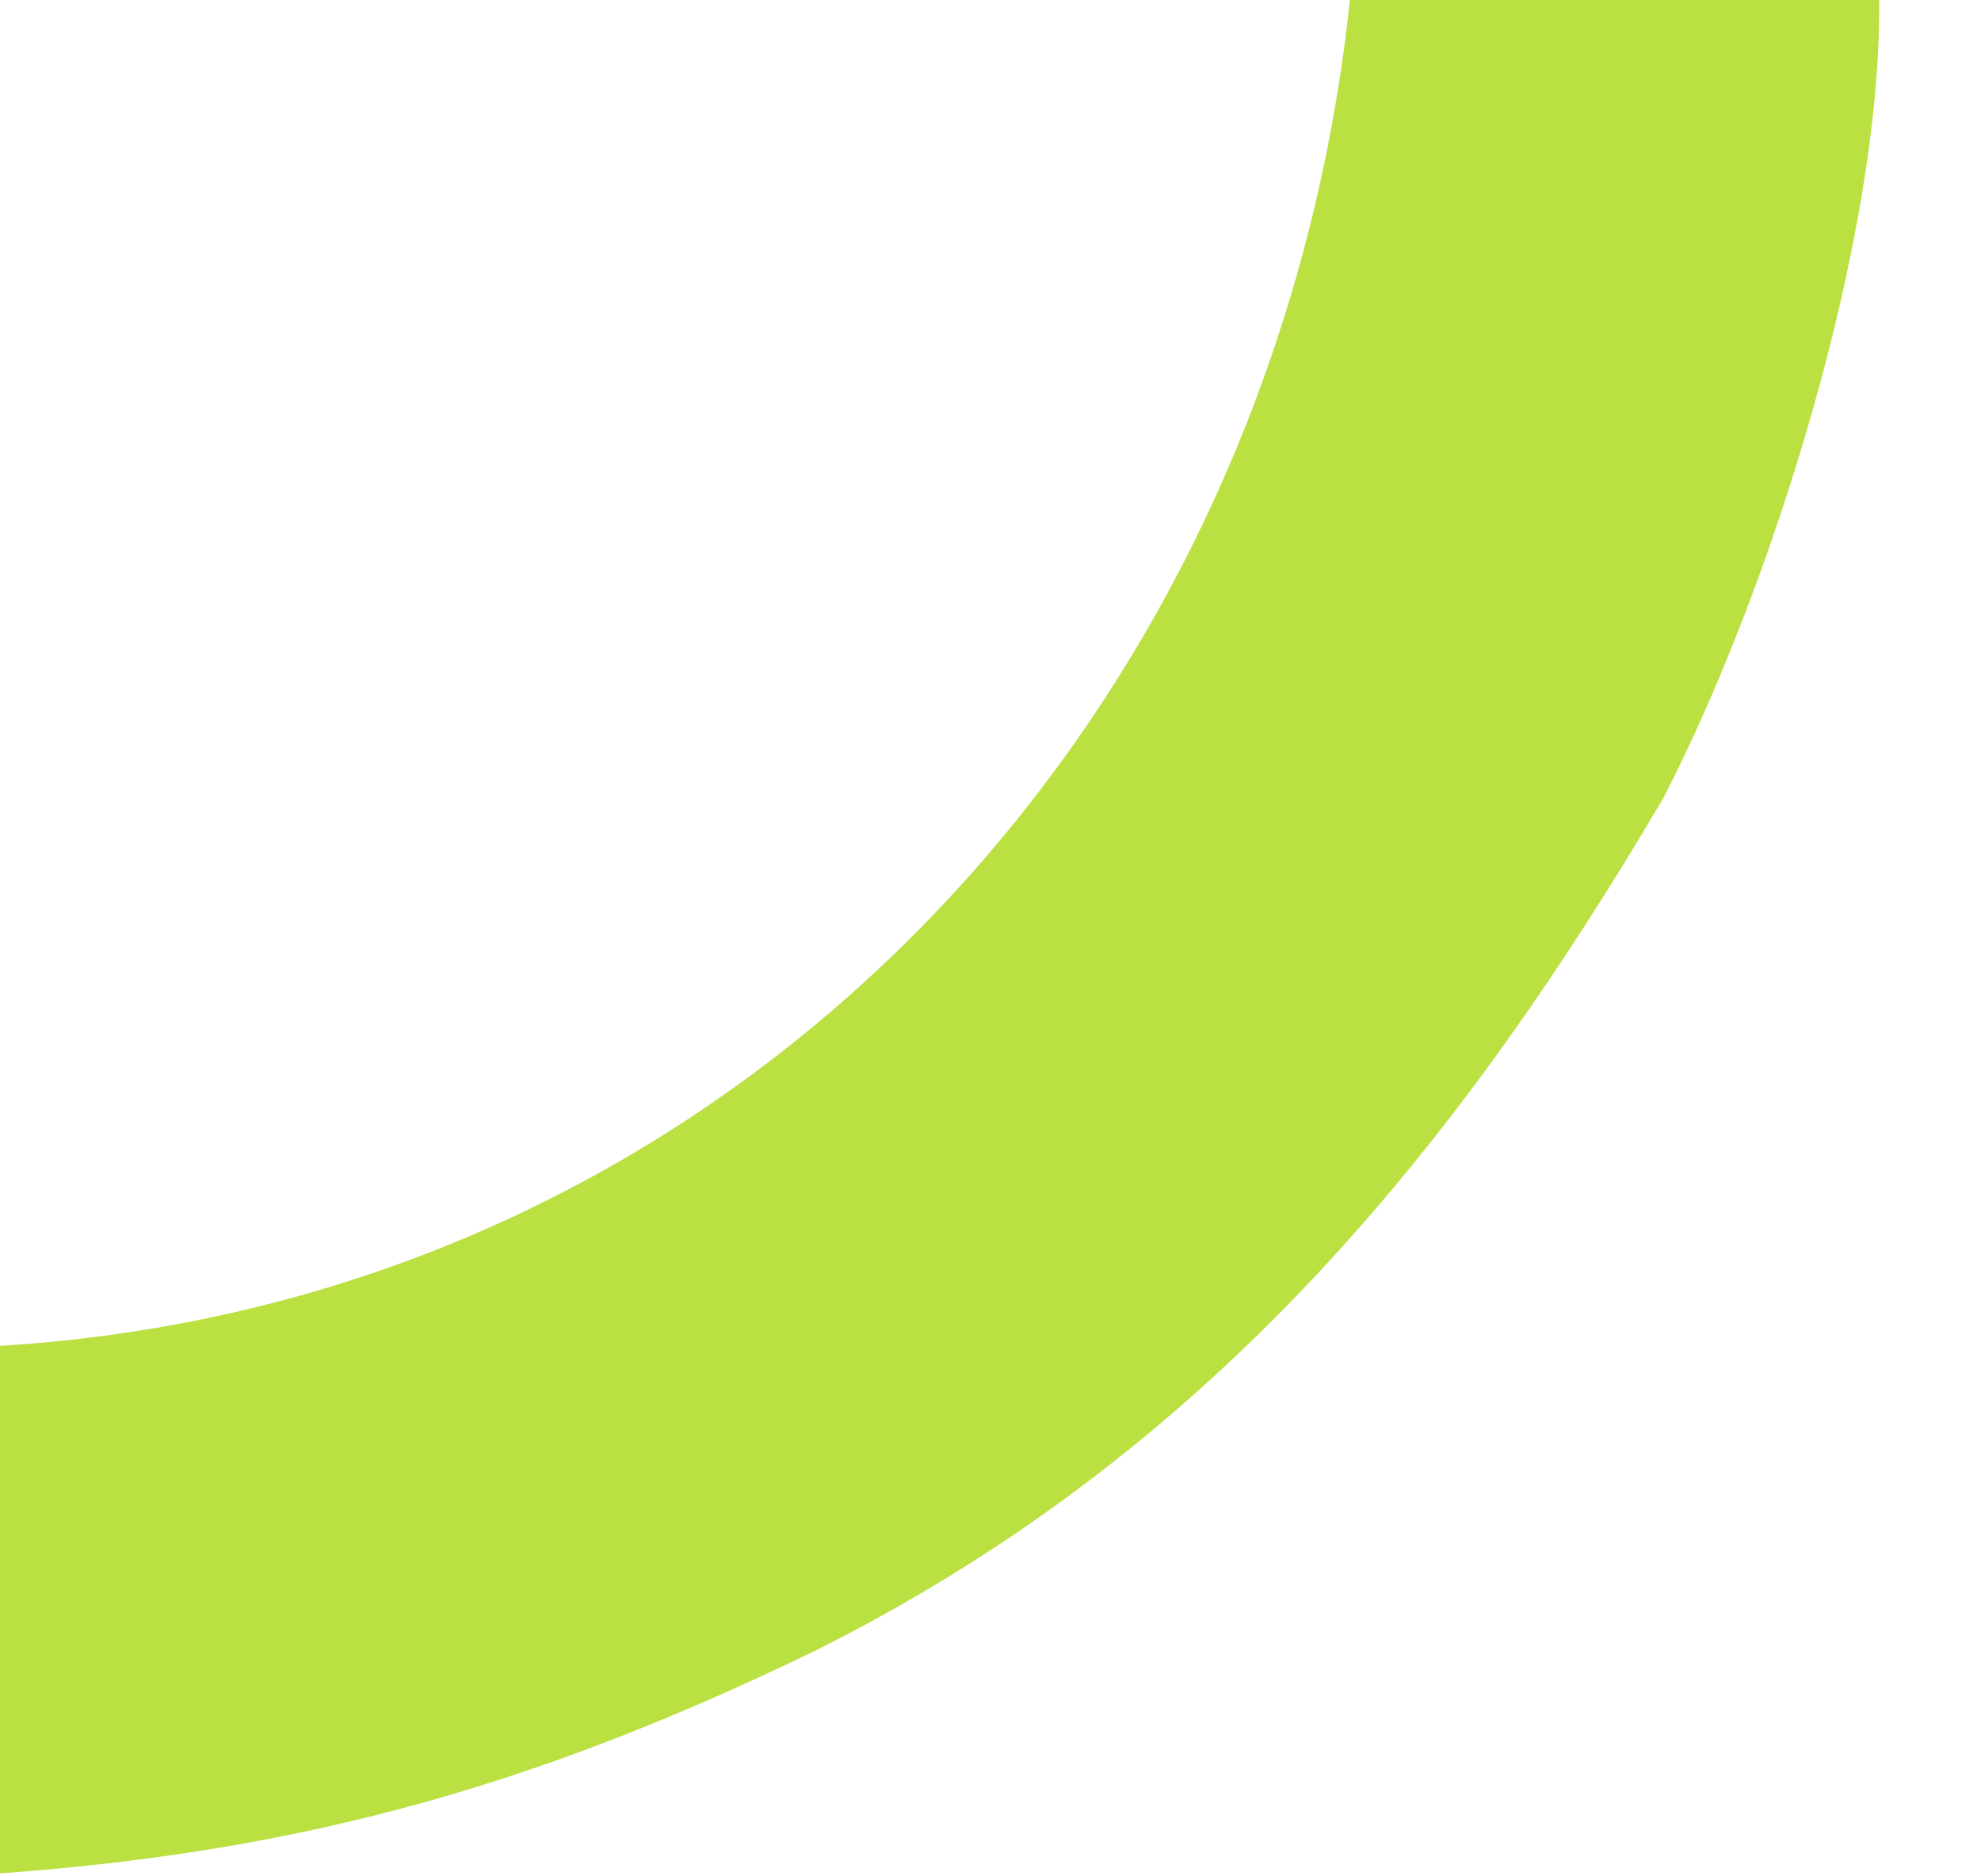
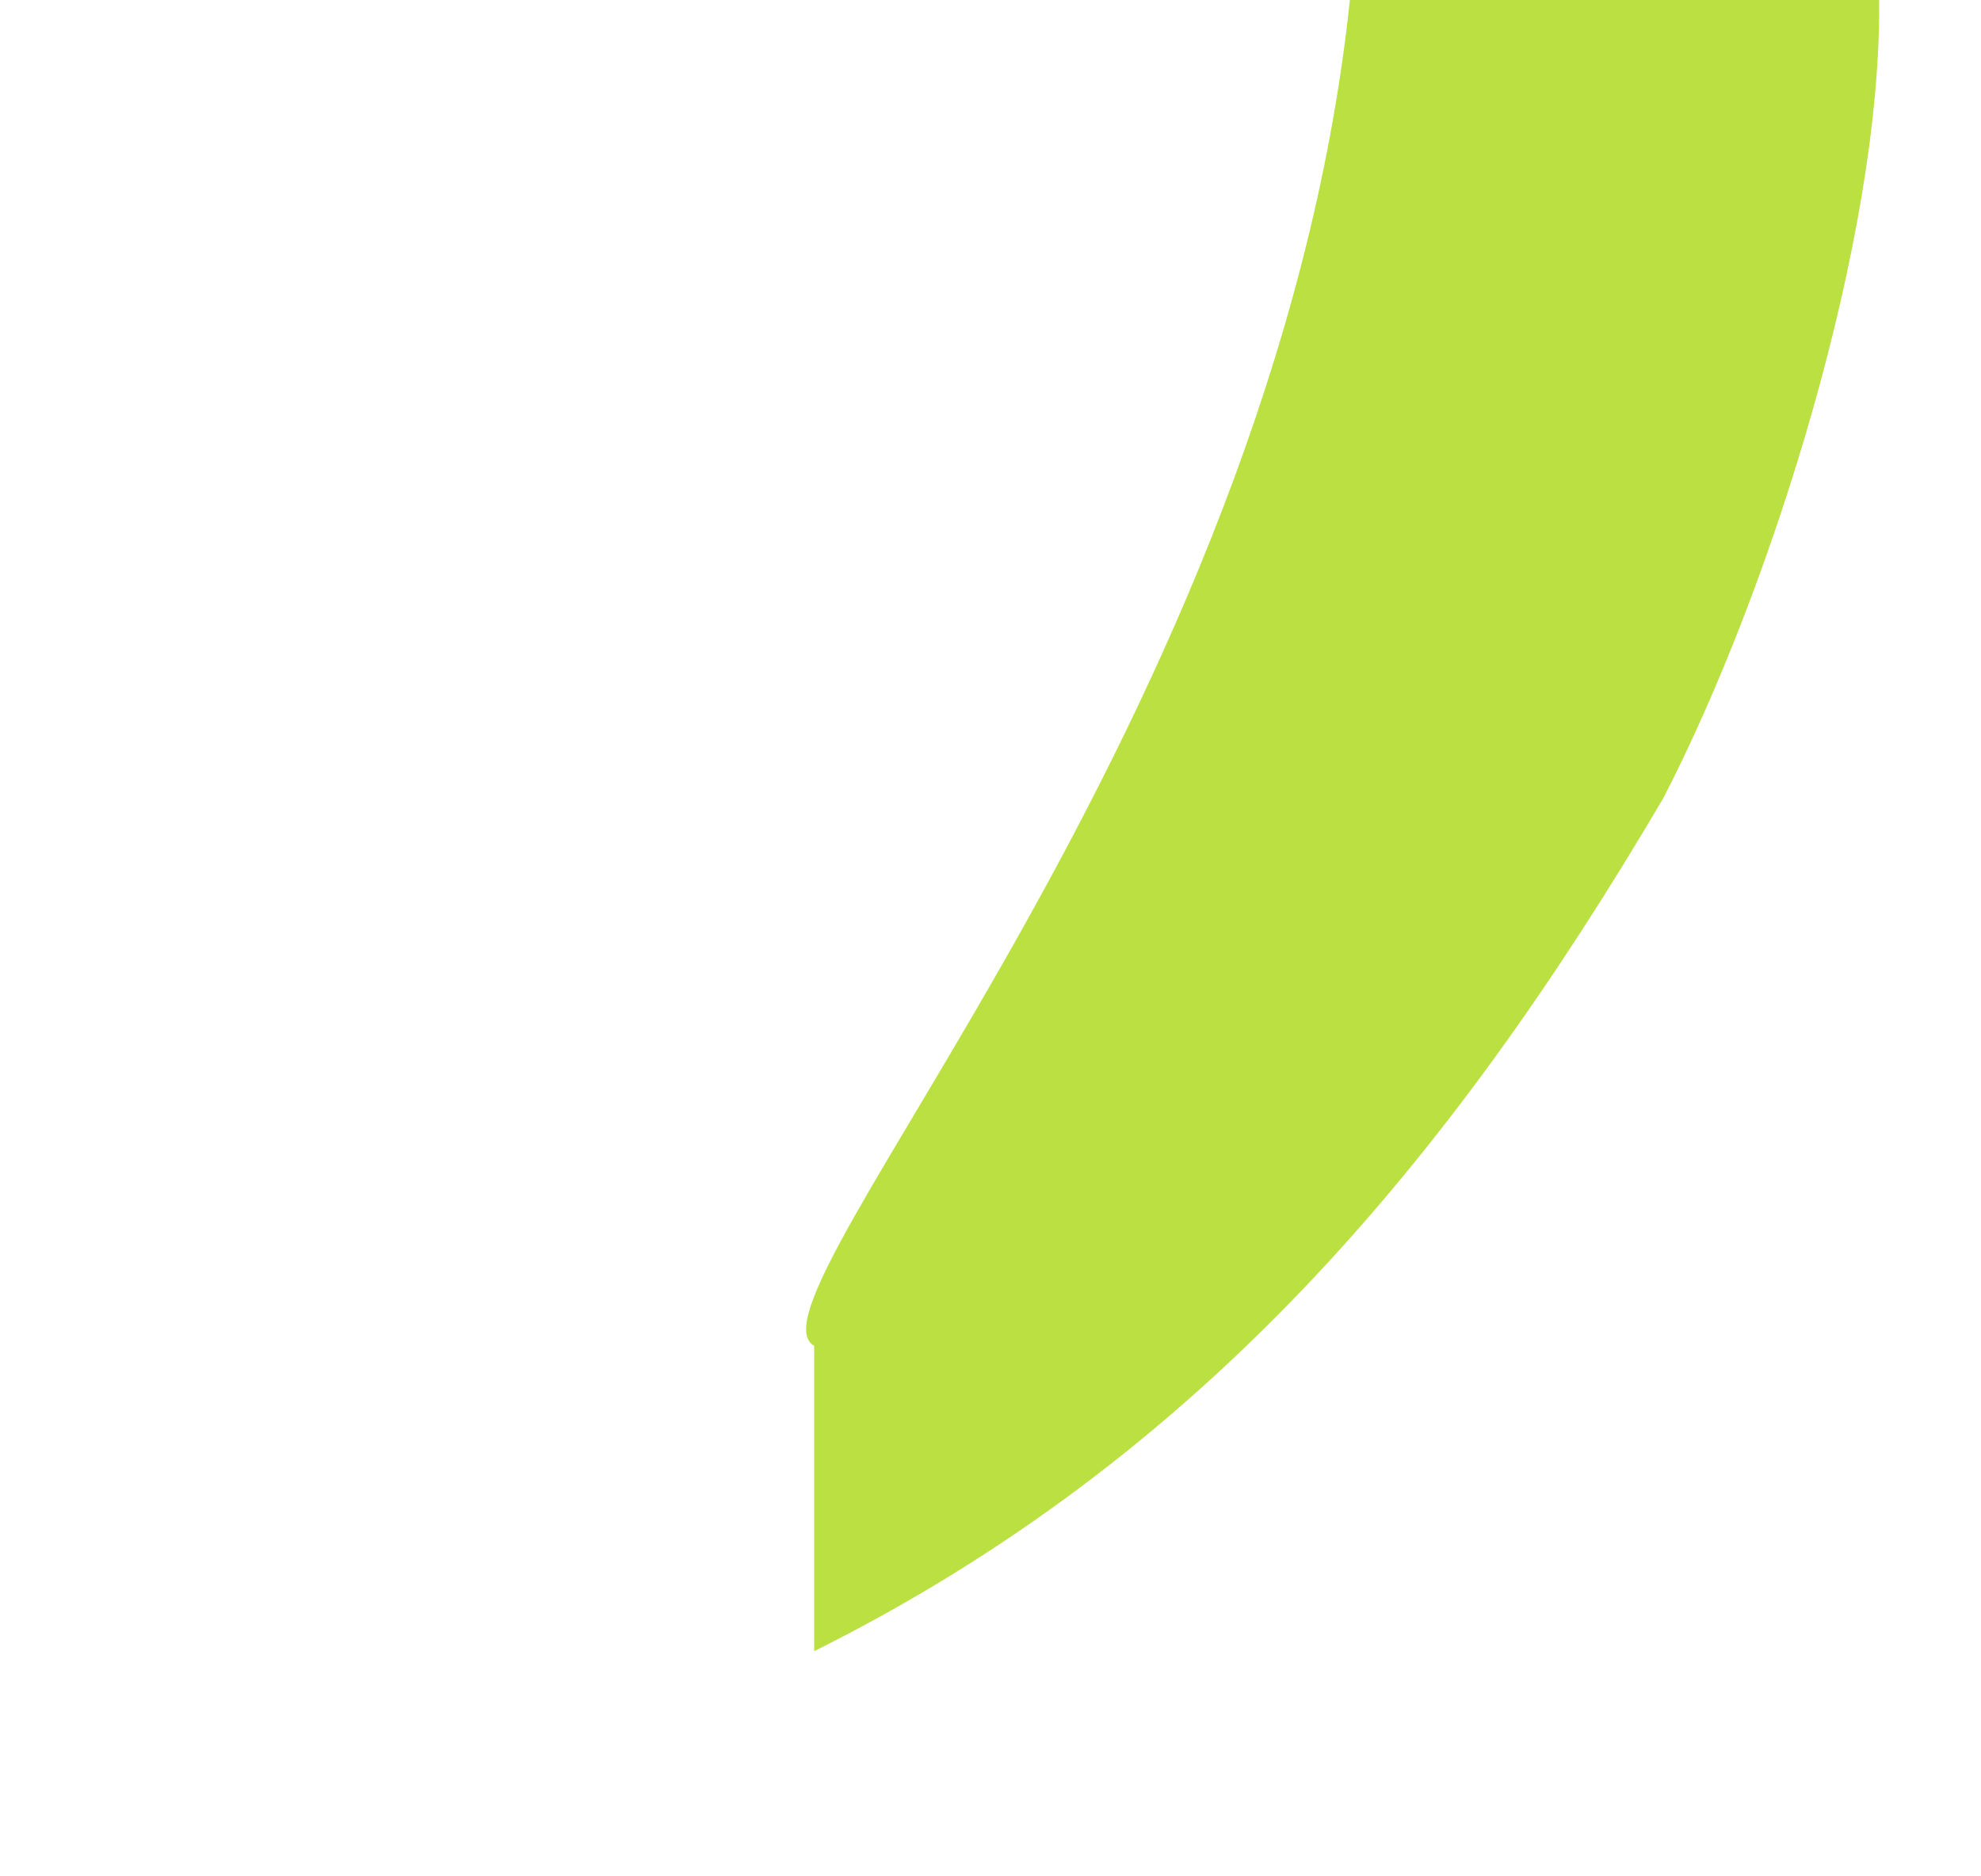
<svg xmlns="http://www.w3.org/2000/svg" fill="none" height="100%" overflow="visible" preserveAspectRatio="none" style="display: block;" viewBox="0 0 19 18" width="100%">
-   <path d="M12.947 0H18.023C18.048 2.273 16.995 5.642 15.951 7.66C13.906 11.135 11.518 13.99 7.809 15.84C5.177 17.116 2.926 17.76 0 17.972V12.911C7.042 12.481 12.215 6.925 12.947 0Z" fill="#BAE042" id="Vector" />
+   <path d="M12.947 0H18.023C18.048 2.273 16.995 5.642 15.951 7.66C13.906 11.135 11.518 13.99 7.809 15.84V12.911C7.042 12.481 12.215 6.925 12.947 0Z" fill="#BAE042" id="Vector" />
</svg>